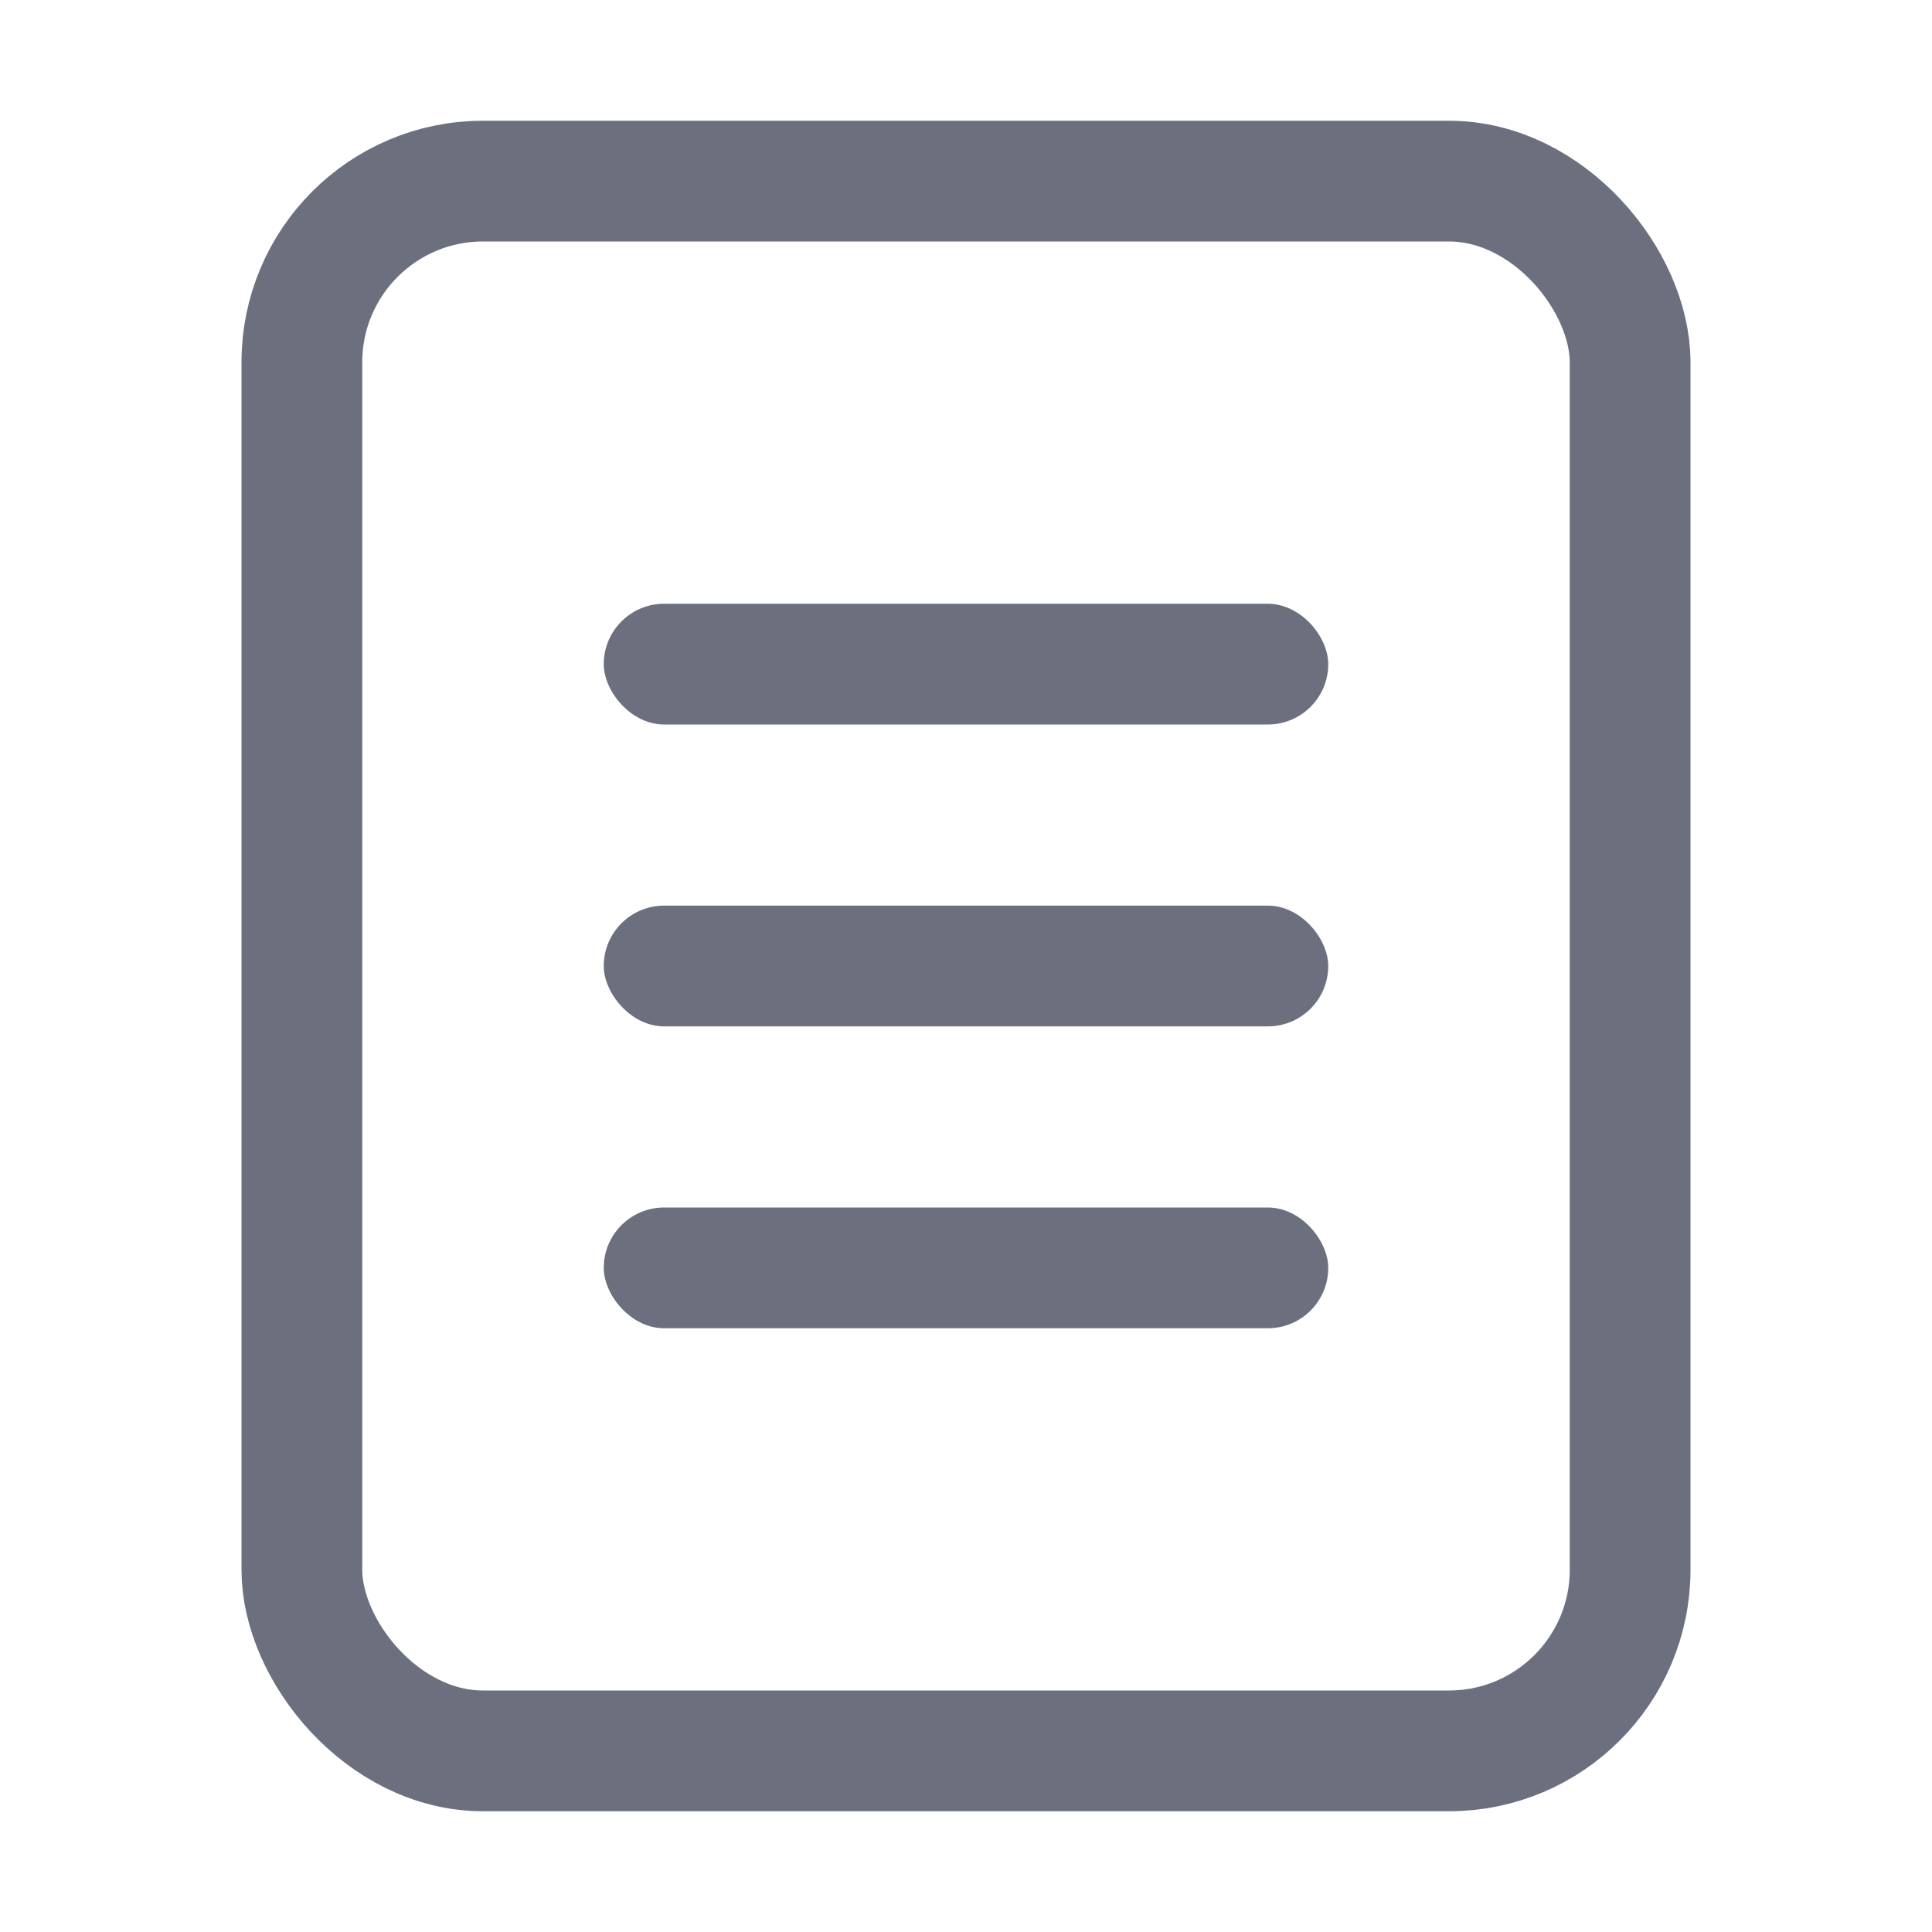
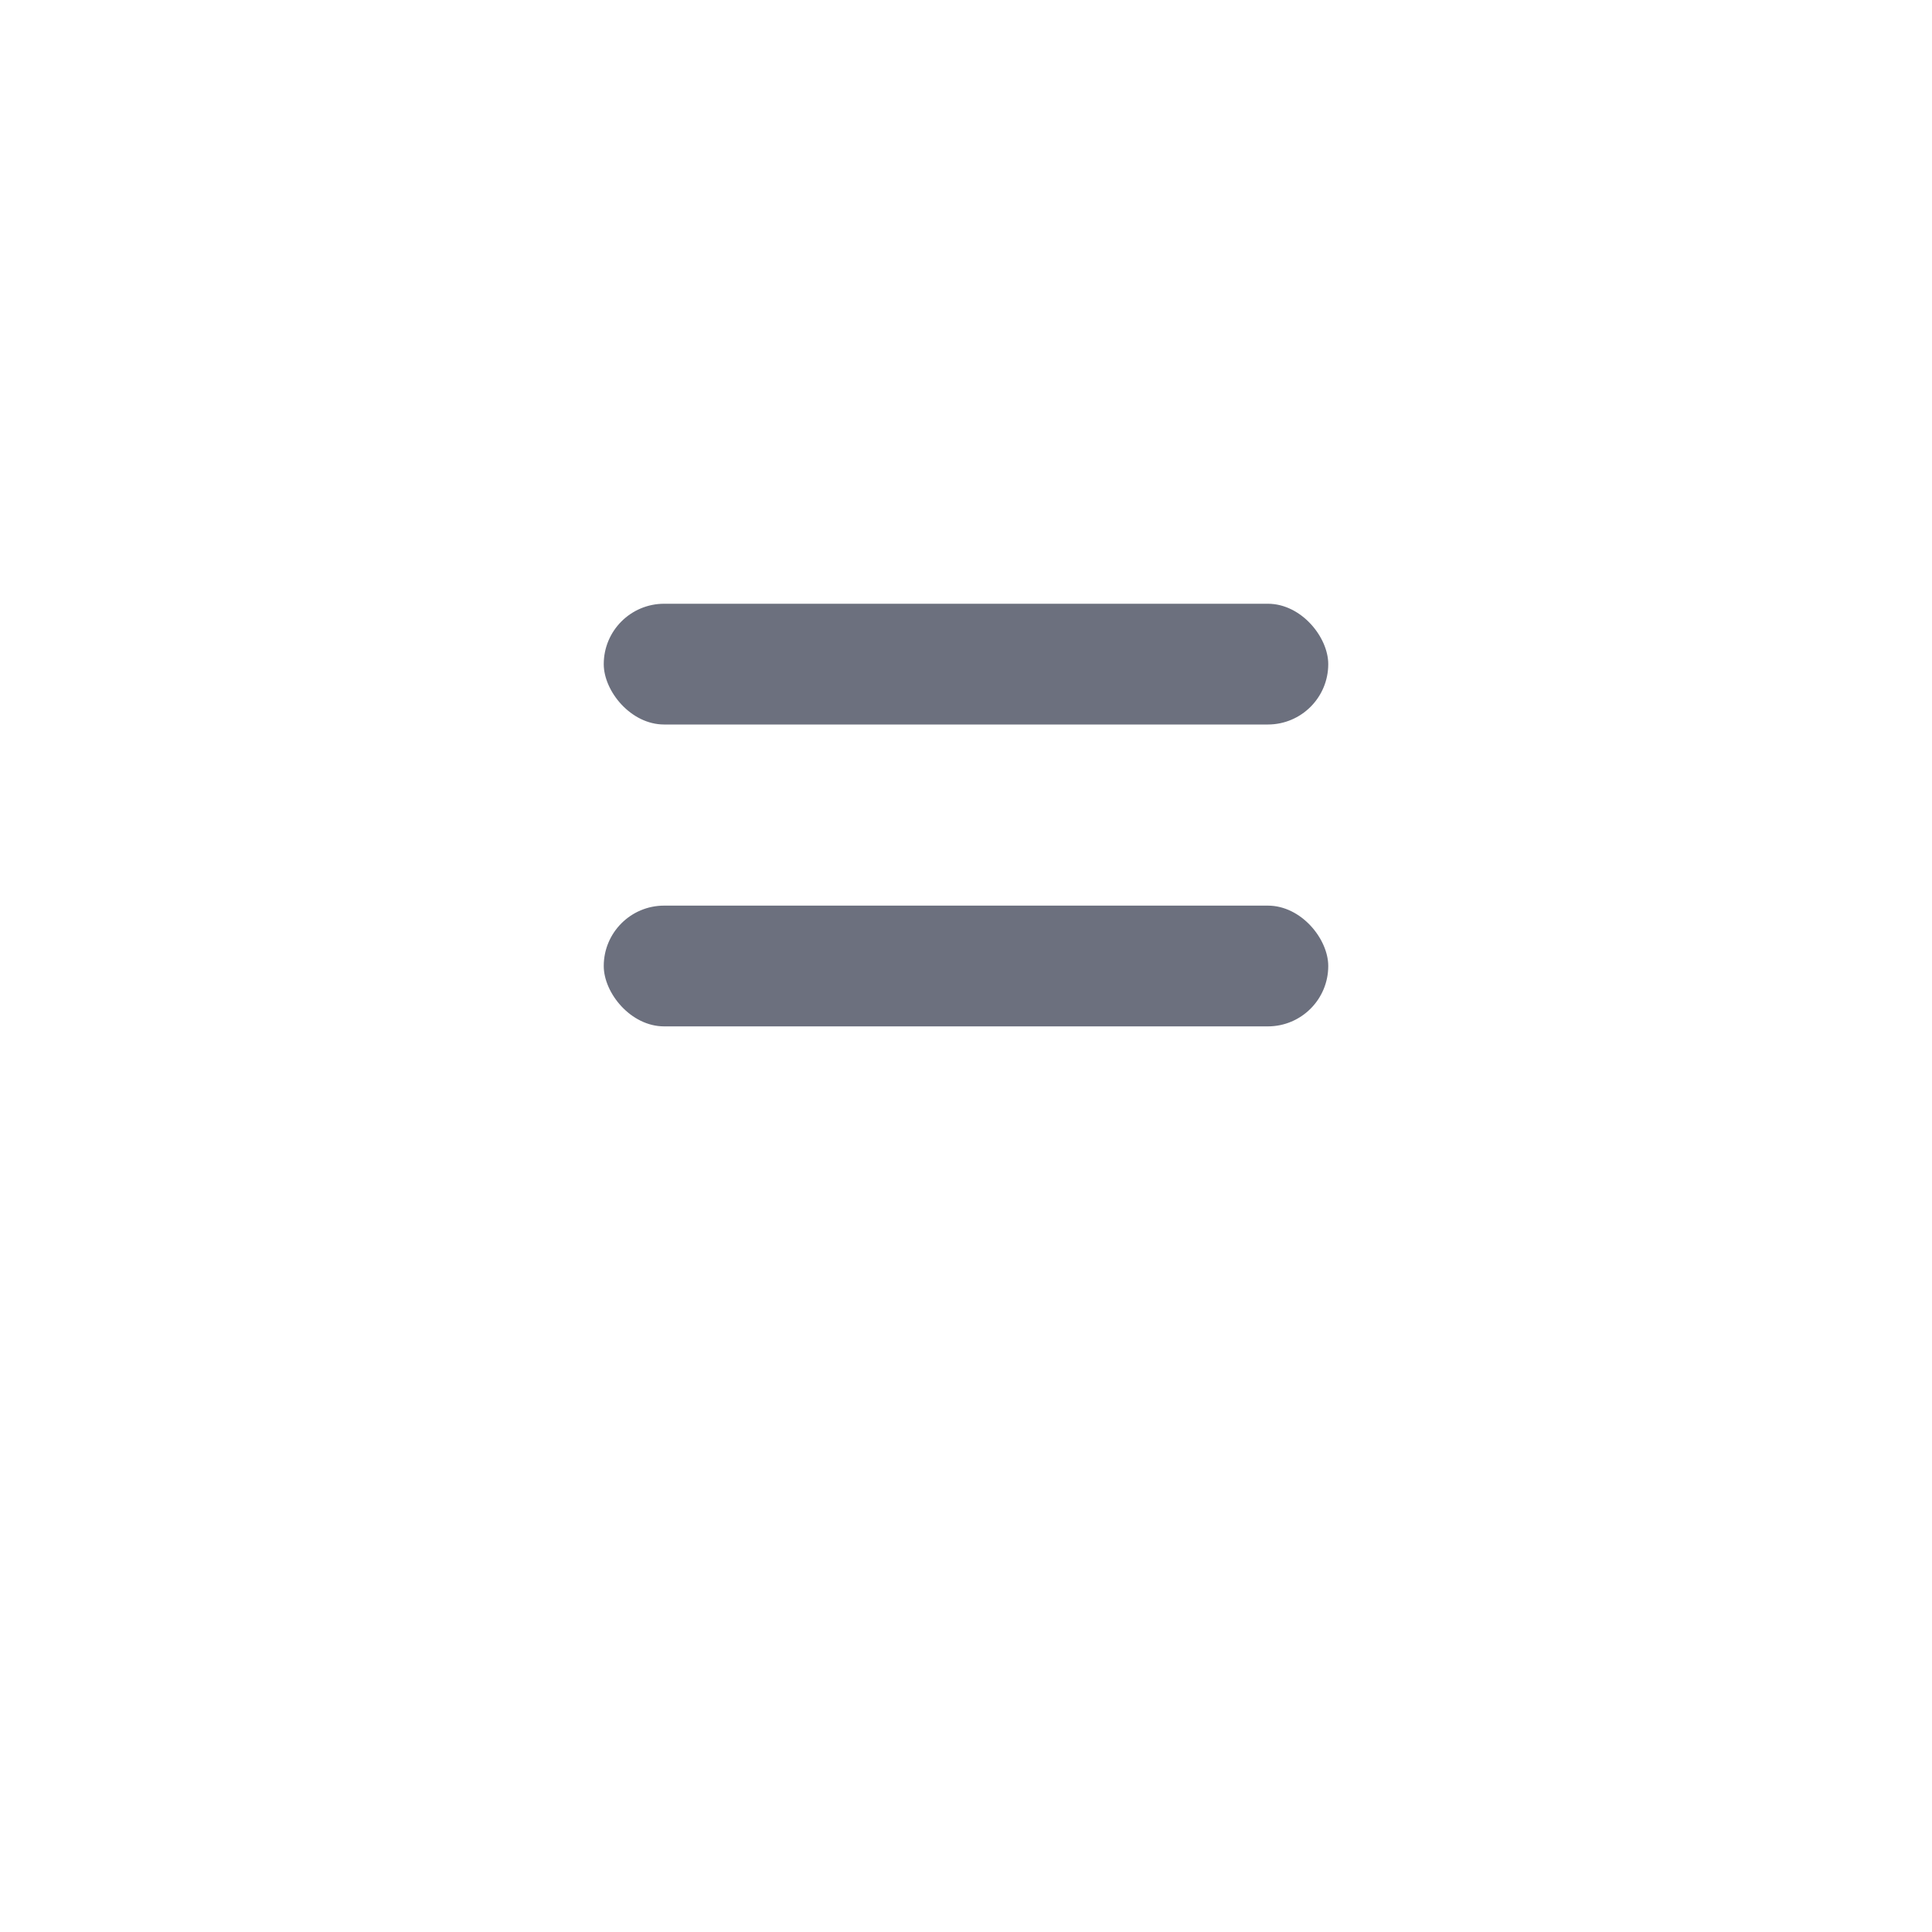
<svg xmlns="http://www.w3.org/2000/svg" width="16" height="16" viewBox="0 0 16 16" fill="none">
-   <rect x="2.5" y="1.5" width="11" height="13" rx="1.5" stroke="#6C707E" />
  <rect x="5" y="5" width="6" height="1" rx="0.5" fill="#6C707E" />
  <rect x="5" y="7.5" width="6" height="1" rx="0.5" fill="#6C707E" />
-   <rect x="5" y="10" width="6" height="1" rx="0.5" fill="#6C707E" />
</svg>